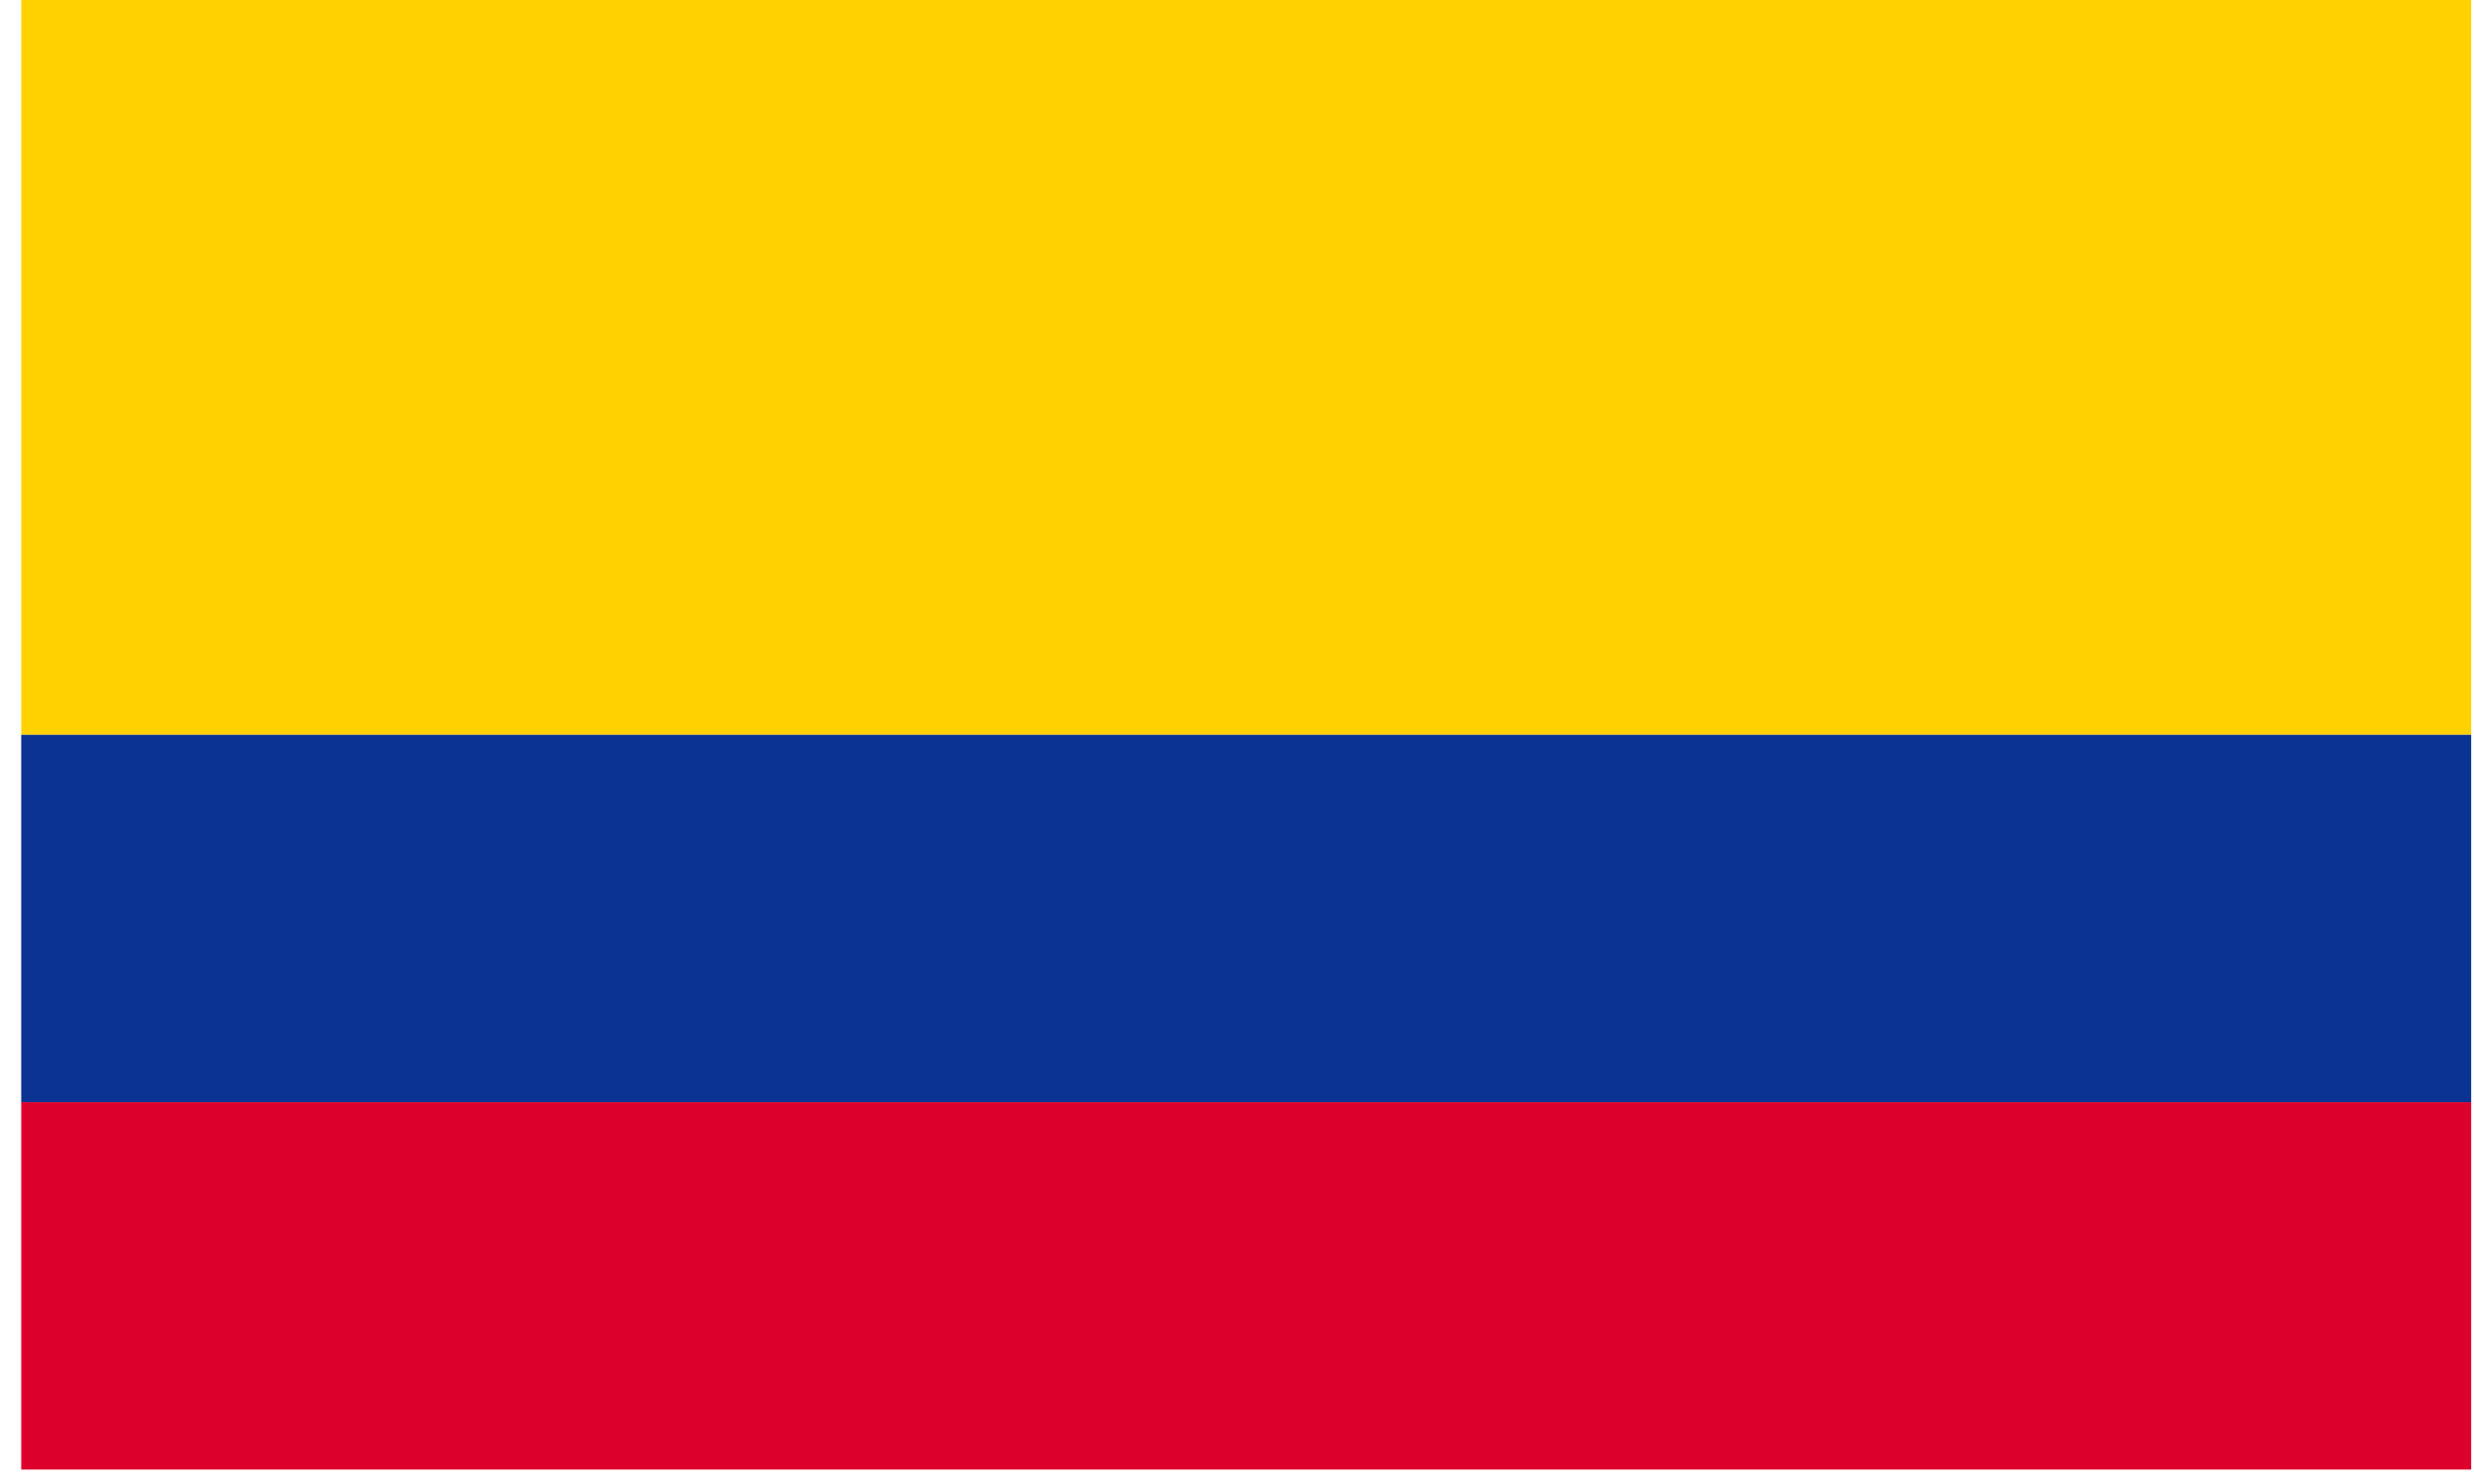
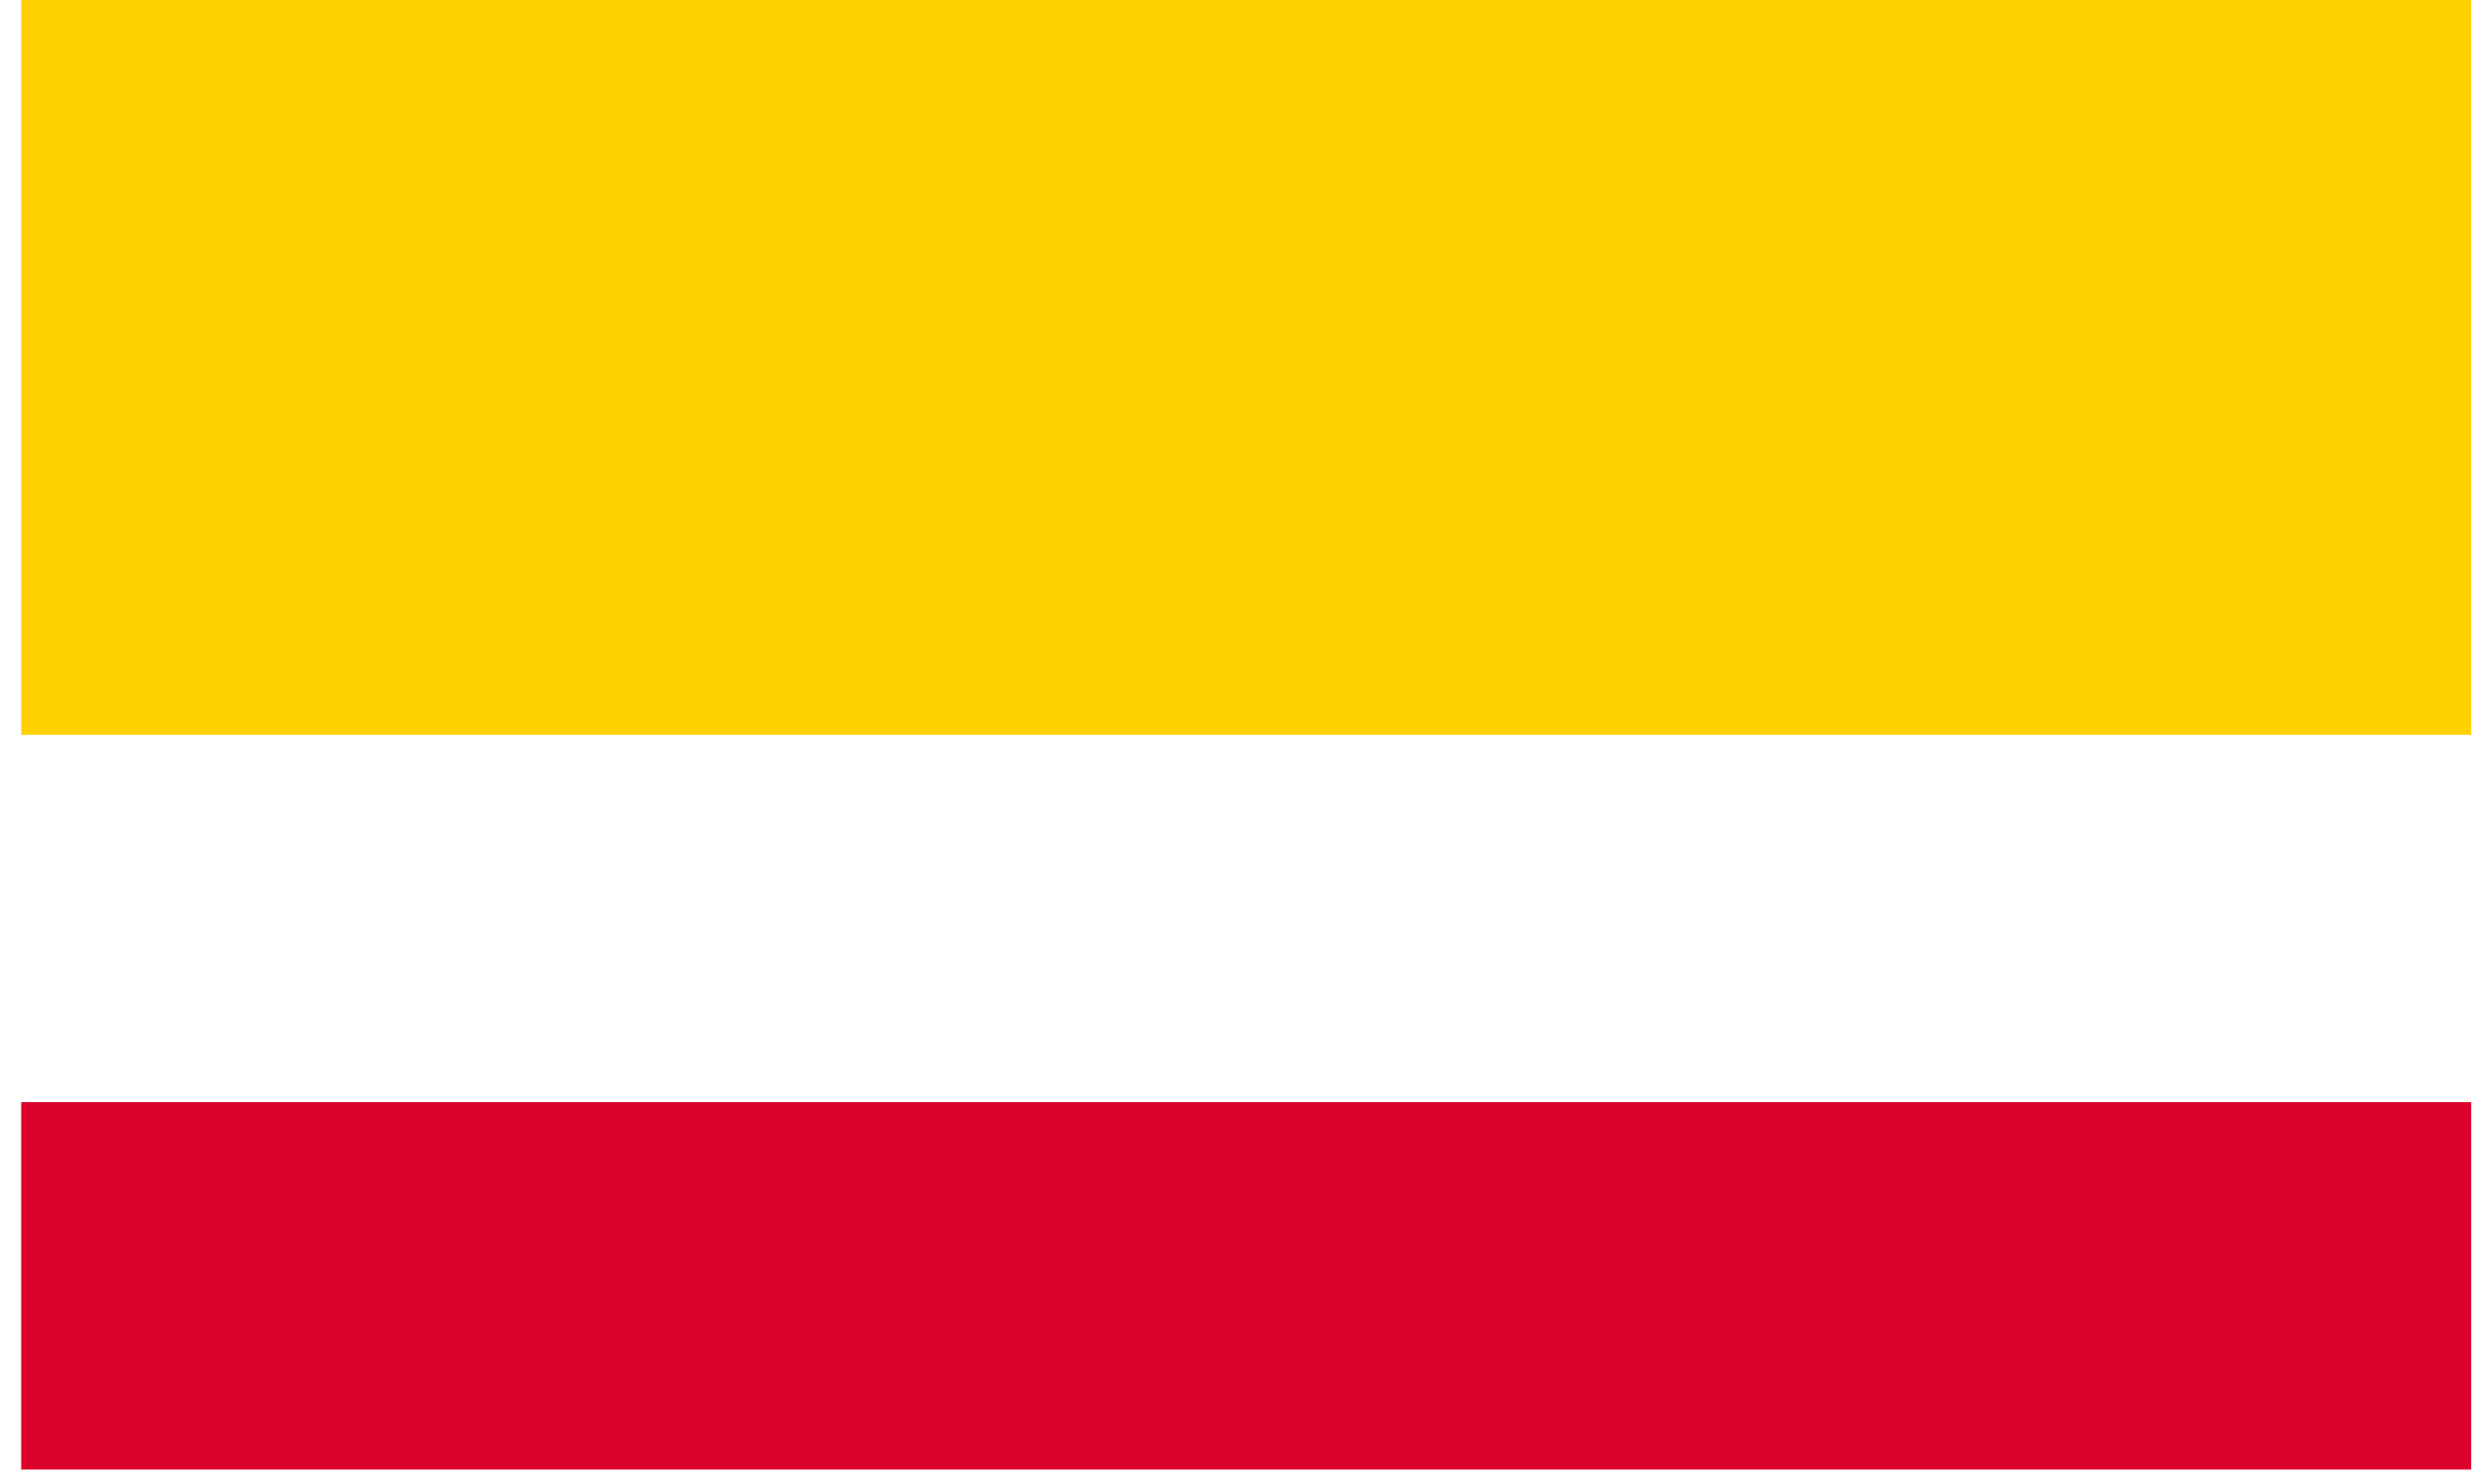
<svg xmlns="http://www.w3.org/2000/svg" width="50px" height="30px" viewBox="0 0 50 30">
  <title>Flags/flag-colombia</title>
  <desc>Created with Sketch.</desc>
  <defs />
  <g id="Symbols" stroke="none" stroke-width="1" fill="none" fill-rule="evenodd">
    <g id="Flags/flag-colombia">
      <g id="Page-1" transform="translate(0.429, 0)">
        <polygon id="Fill-1" fill="#FFD100" points="0 14.855 49.514 14.855 49.514 0 0 0" />
-         <polygon id="Fill-2" fill="#0B3393" points="0 22.281 49.514 22.281 49.514 14.855 0 14.855" />
        <polygon id="Fill-3" fill="#DC002D" points="0 29.708 49.514 29.708 49.514 22.281 0 22.281" />
      </g>
    </g>
  </g>
</svg>